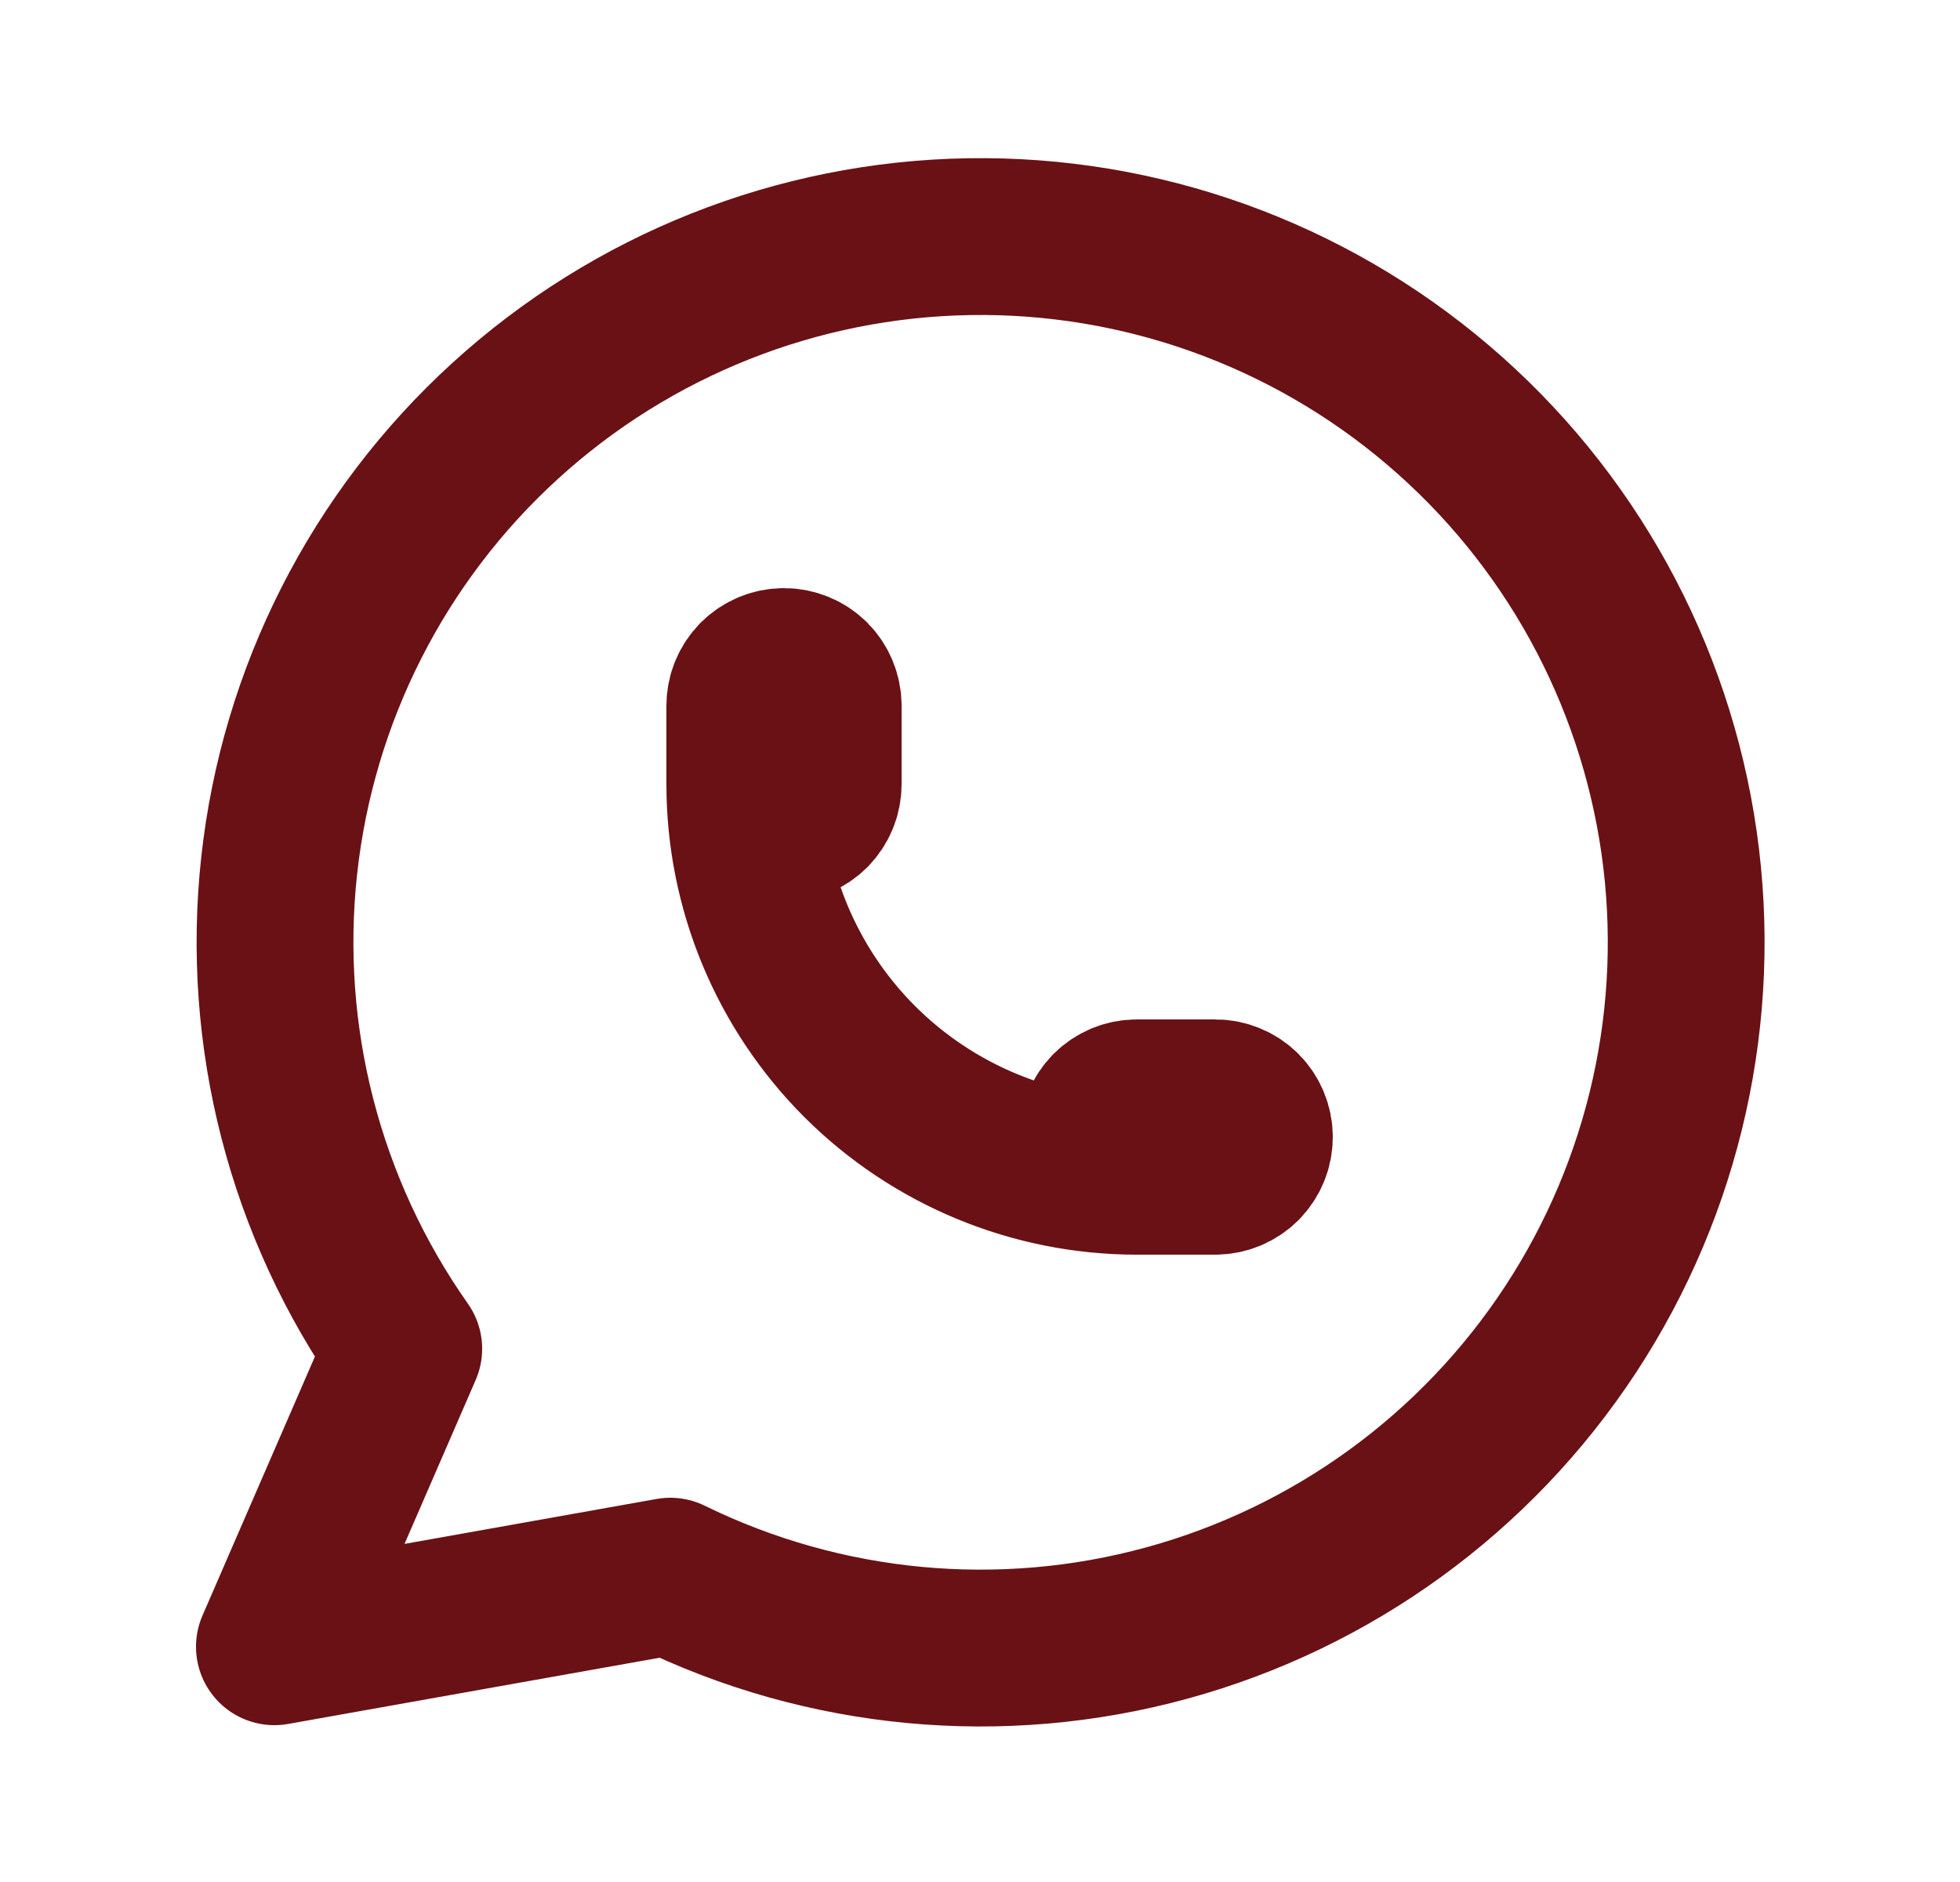
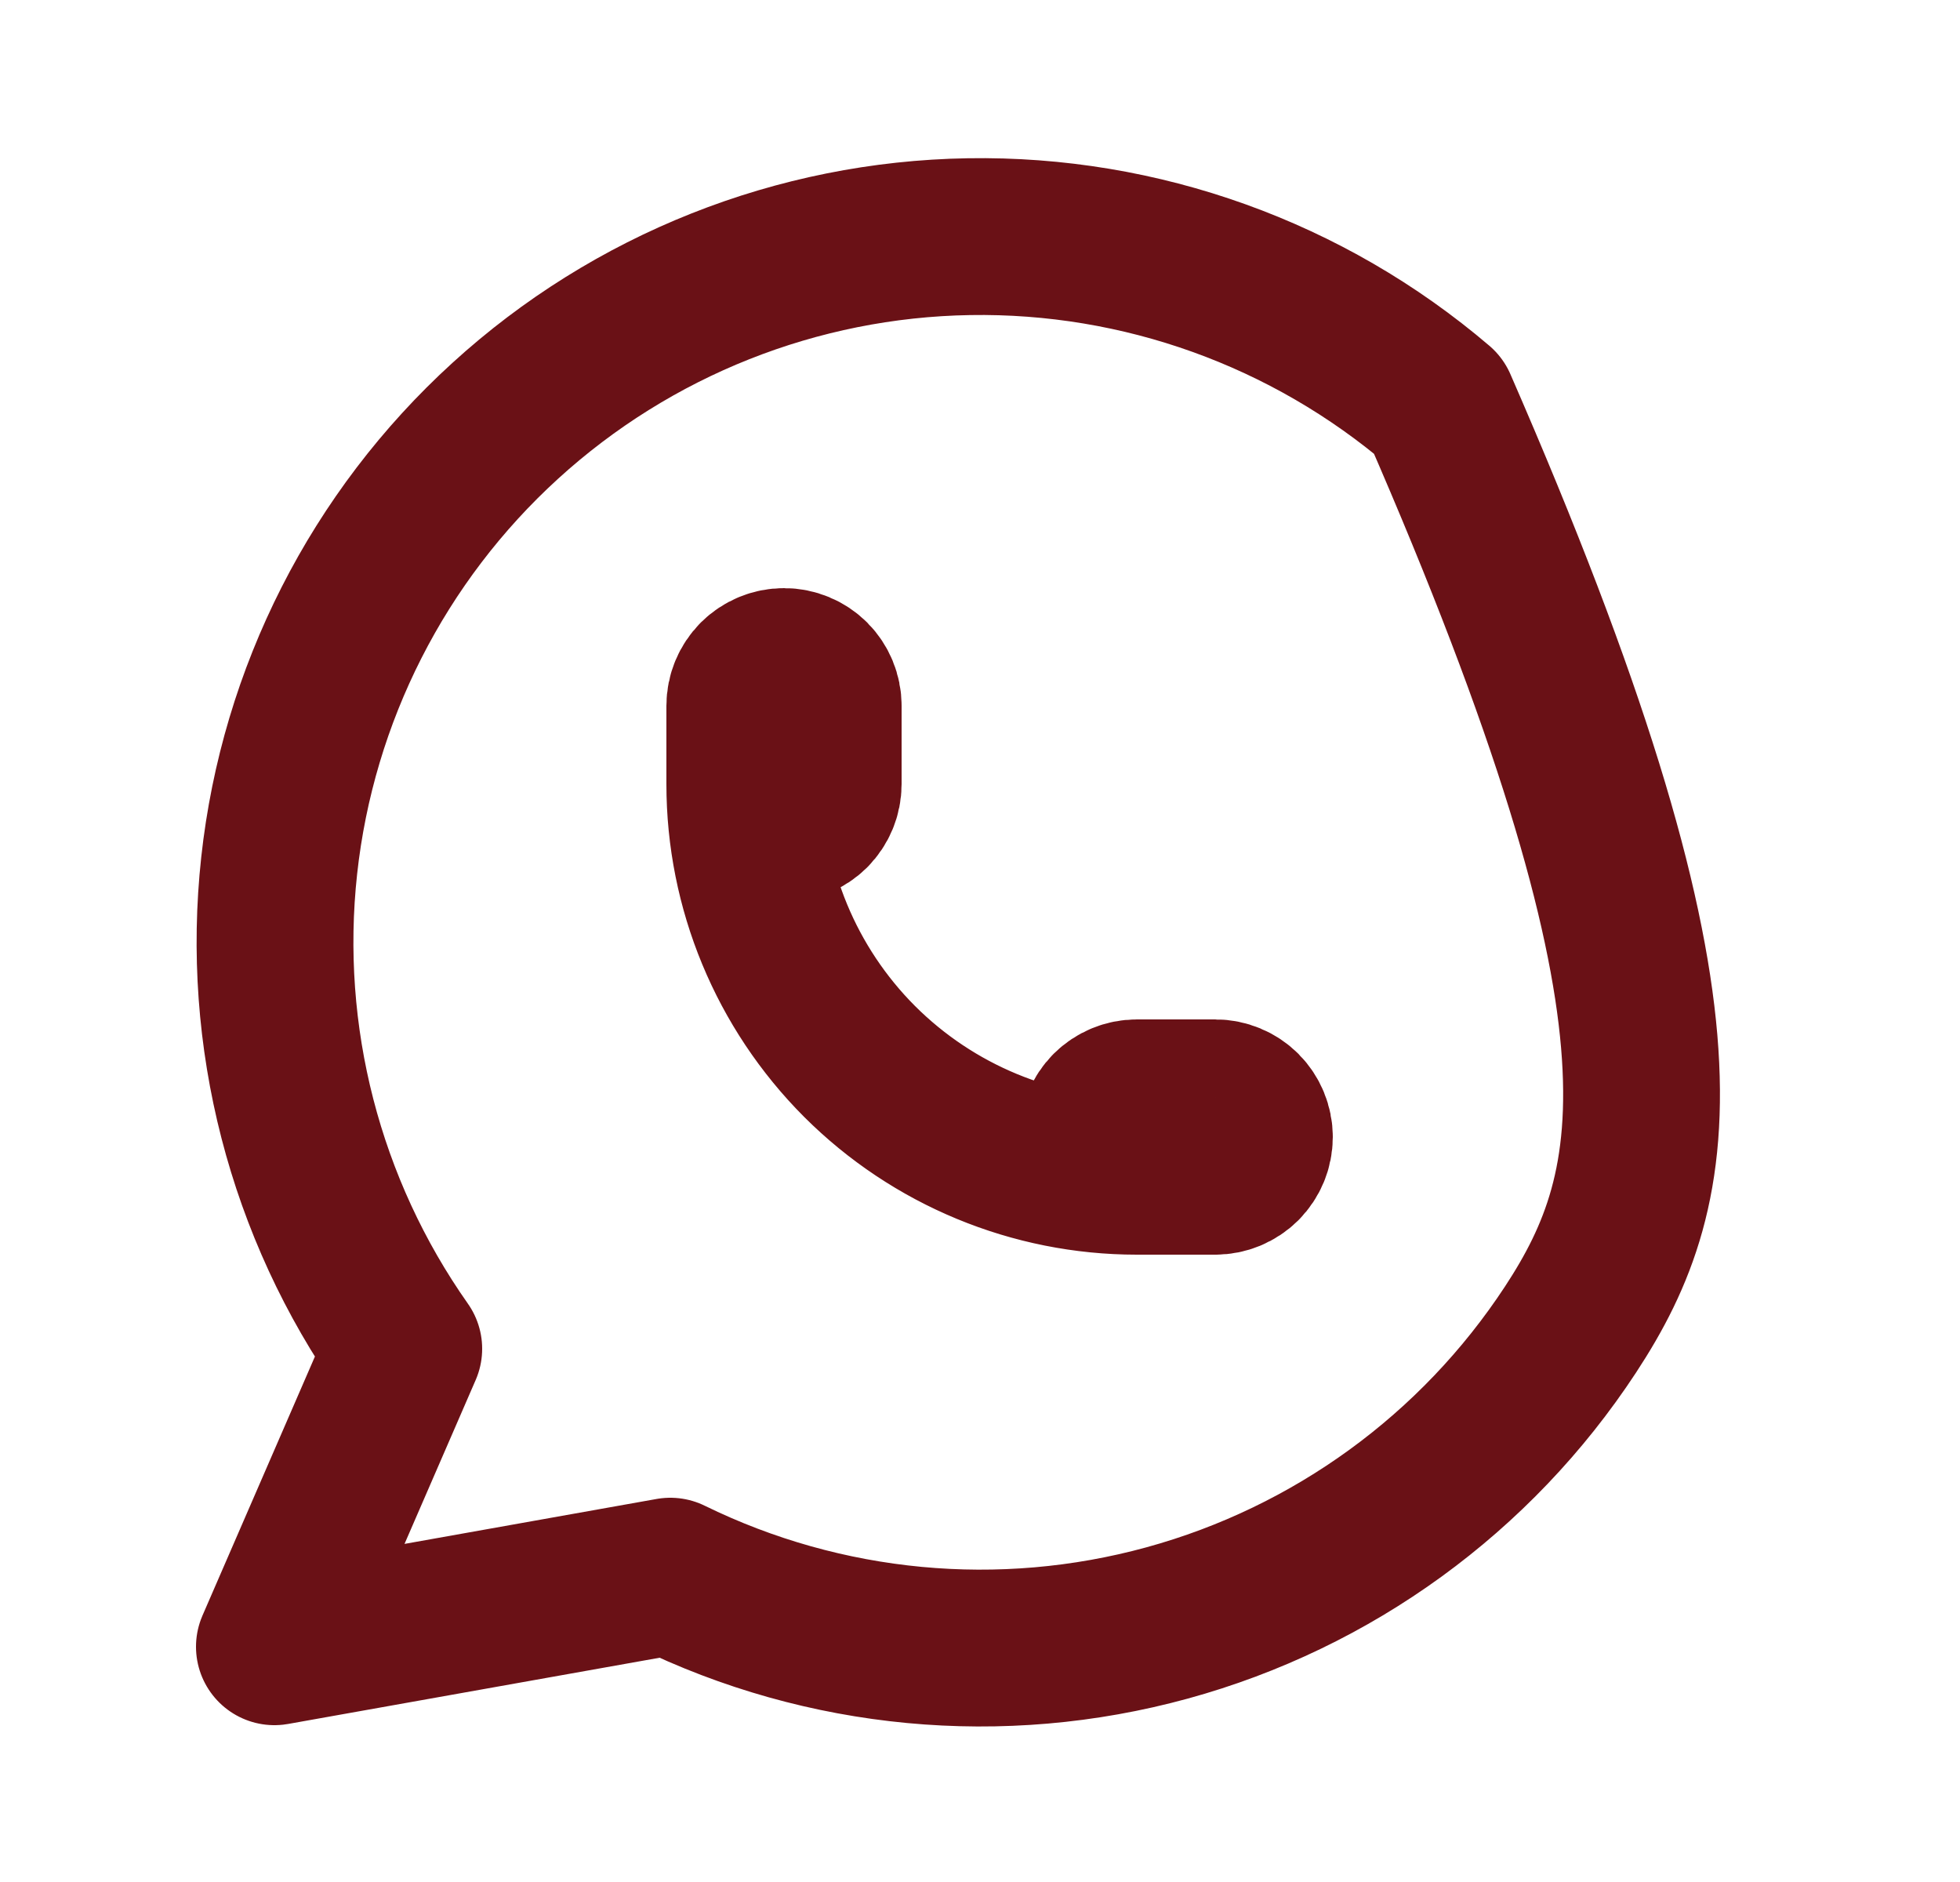
<svg xmlns="http://www.w3.org/2000/svg" width="25" height="24" viewBox="0 0 25 24" fill="none">
-   <path d="M9.5 10C9.5 10.133 9.553 10.26 9.646 10.354C9.74 10.447 9.867 10.5 10 10.5C10.133 10.5 10.26 10.447 10.354 10.354C10.447 10.26 10.5 10.133 10.5 10V9C10.5 8.867 10.447 8.74 10.354 8.646C10.26 8.553 10.133 8.5 10 8.5C9.867 8.5 9.74 8.553 9.646 8.646C9.553 8.74 9.5 8.867 9.5 9V10ZM9.5 10C9.5 11.326 10.027 12.598 10.964 13.536C11.902 14.473 13.174 15 14.5 15M14.5 15H15.5C15.633 15 15.76 14.947 15.854 14.854C15.947 14.76 16 14.633 16 14.5C16 14.367 15.947 14.24 15.854 14.146C15.76 14.053 15.633 14 15.5 14H14.5C14.367 14 14.24 14.053 14.146 14.146C14.053 14.24 14 14.367 14 14.5C14 14.633 14.053 14.76 14.146 14.854C14.24 14.947 14.367 15 14.5 15ZM3.5 21L5.15 17.2C3.888 15.408 3.323 13.217 3.561 11.038C3.799 8.859 4.825 6.842 6.445 5.366C8.065 3.889 10.168 3.054 12.359 3.018C14.551 2.982 16.68 3.747 18.348 5.17C20.016 6.592 21.107 8.574 21.417 10.744C21.727 12.914 21.235 15.122 20.032 16.955C18.829 18.788 16.999 20.118 14.885 20.697C12.771 21.276 10.519 21.064 8.55 20.1L3.5 21Z" stroke="#6A1116" stroke-width="2" stroke-linecap="round" stroke-linejoin="round" />
+   <path d="M9.5 10C9.5 10.133 9.553 10.26 9.646 10.354C9.74 10.447 9.867 10.5 10 10.5C10.133 10.5 10.26 10.447 10.354 10.354C10.447 10.26 10.5 10.133 10.5 10V9C10.5 8.867 10.447 8.74 10.354 8.646C10.26 8.553 10.133 8.5 10 8.5C9.867 8.5 9.74 8.553 9.646 8.646C9.553 8.74 9.5 8.867 9.5 9V10ZM9.5 10C9.5 11.326 10.027 12.598 10.964 13.536C11.902 14.473 13.174 15 14.5 15M14.5 15H15.5C15.633 15 15.76 14.947 15.854 14.854C15.947 14.76 16 14.633 16 14.5C16 14.367 15.947 14.24 15.854 14.146C15.76 14.053 15.633 14 15.5 14H14.5C14.367 14 14.24 14.053 14.146 14.146C14.053 14.24 14 14.367 14 14.5C14 14.633 14.053 14.76 14.146 14.854C14.24 14.947 14.367 15 14.5 15ZM3.5 21L5.15 17.2C3.888 15.408 3.323 13.217 3.561 11.038C3.799 8.859 4.825 6.842 6.445 5.366C8.065 3.889 10.168 3.054 12.359 3.018C14.551 2.982 16.68 3.747 18.348 5.17C21.727 12.914 21.235 15.122 20.032 16.955C18.829 18.788 16.999 20.118 14.885 20.697C12.771 21.276 10.519 21.064 8.55 20.1L3.5 21Z" stroke="#6A1116" stroke-width="2" stroke-linecap="round" stroke-linejoin="round" />
</svg>